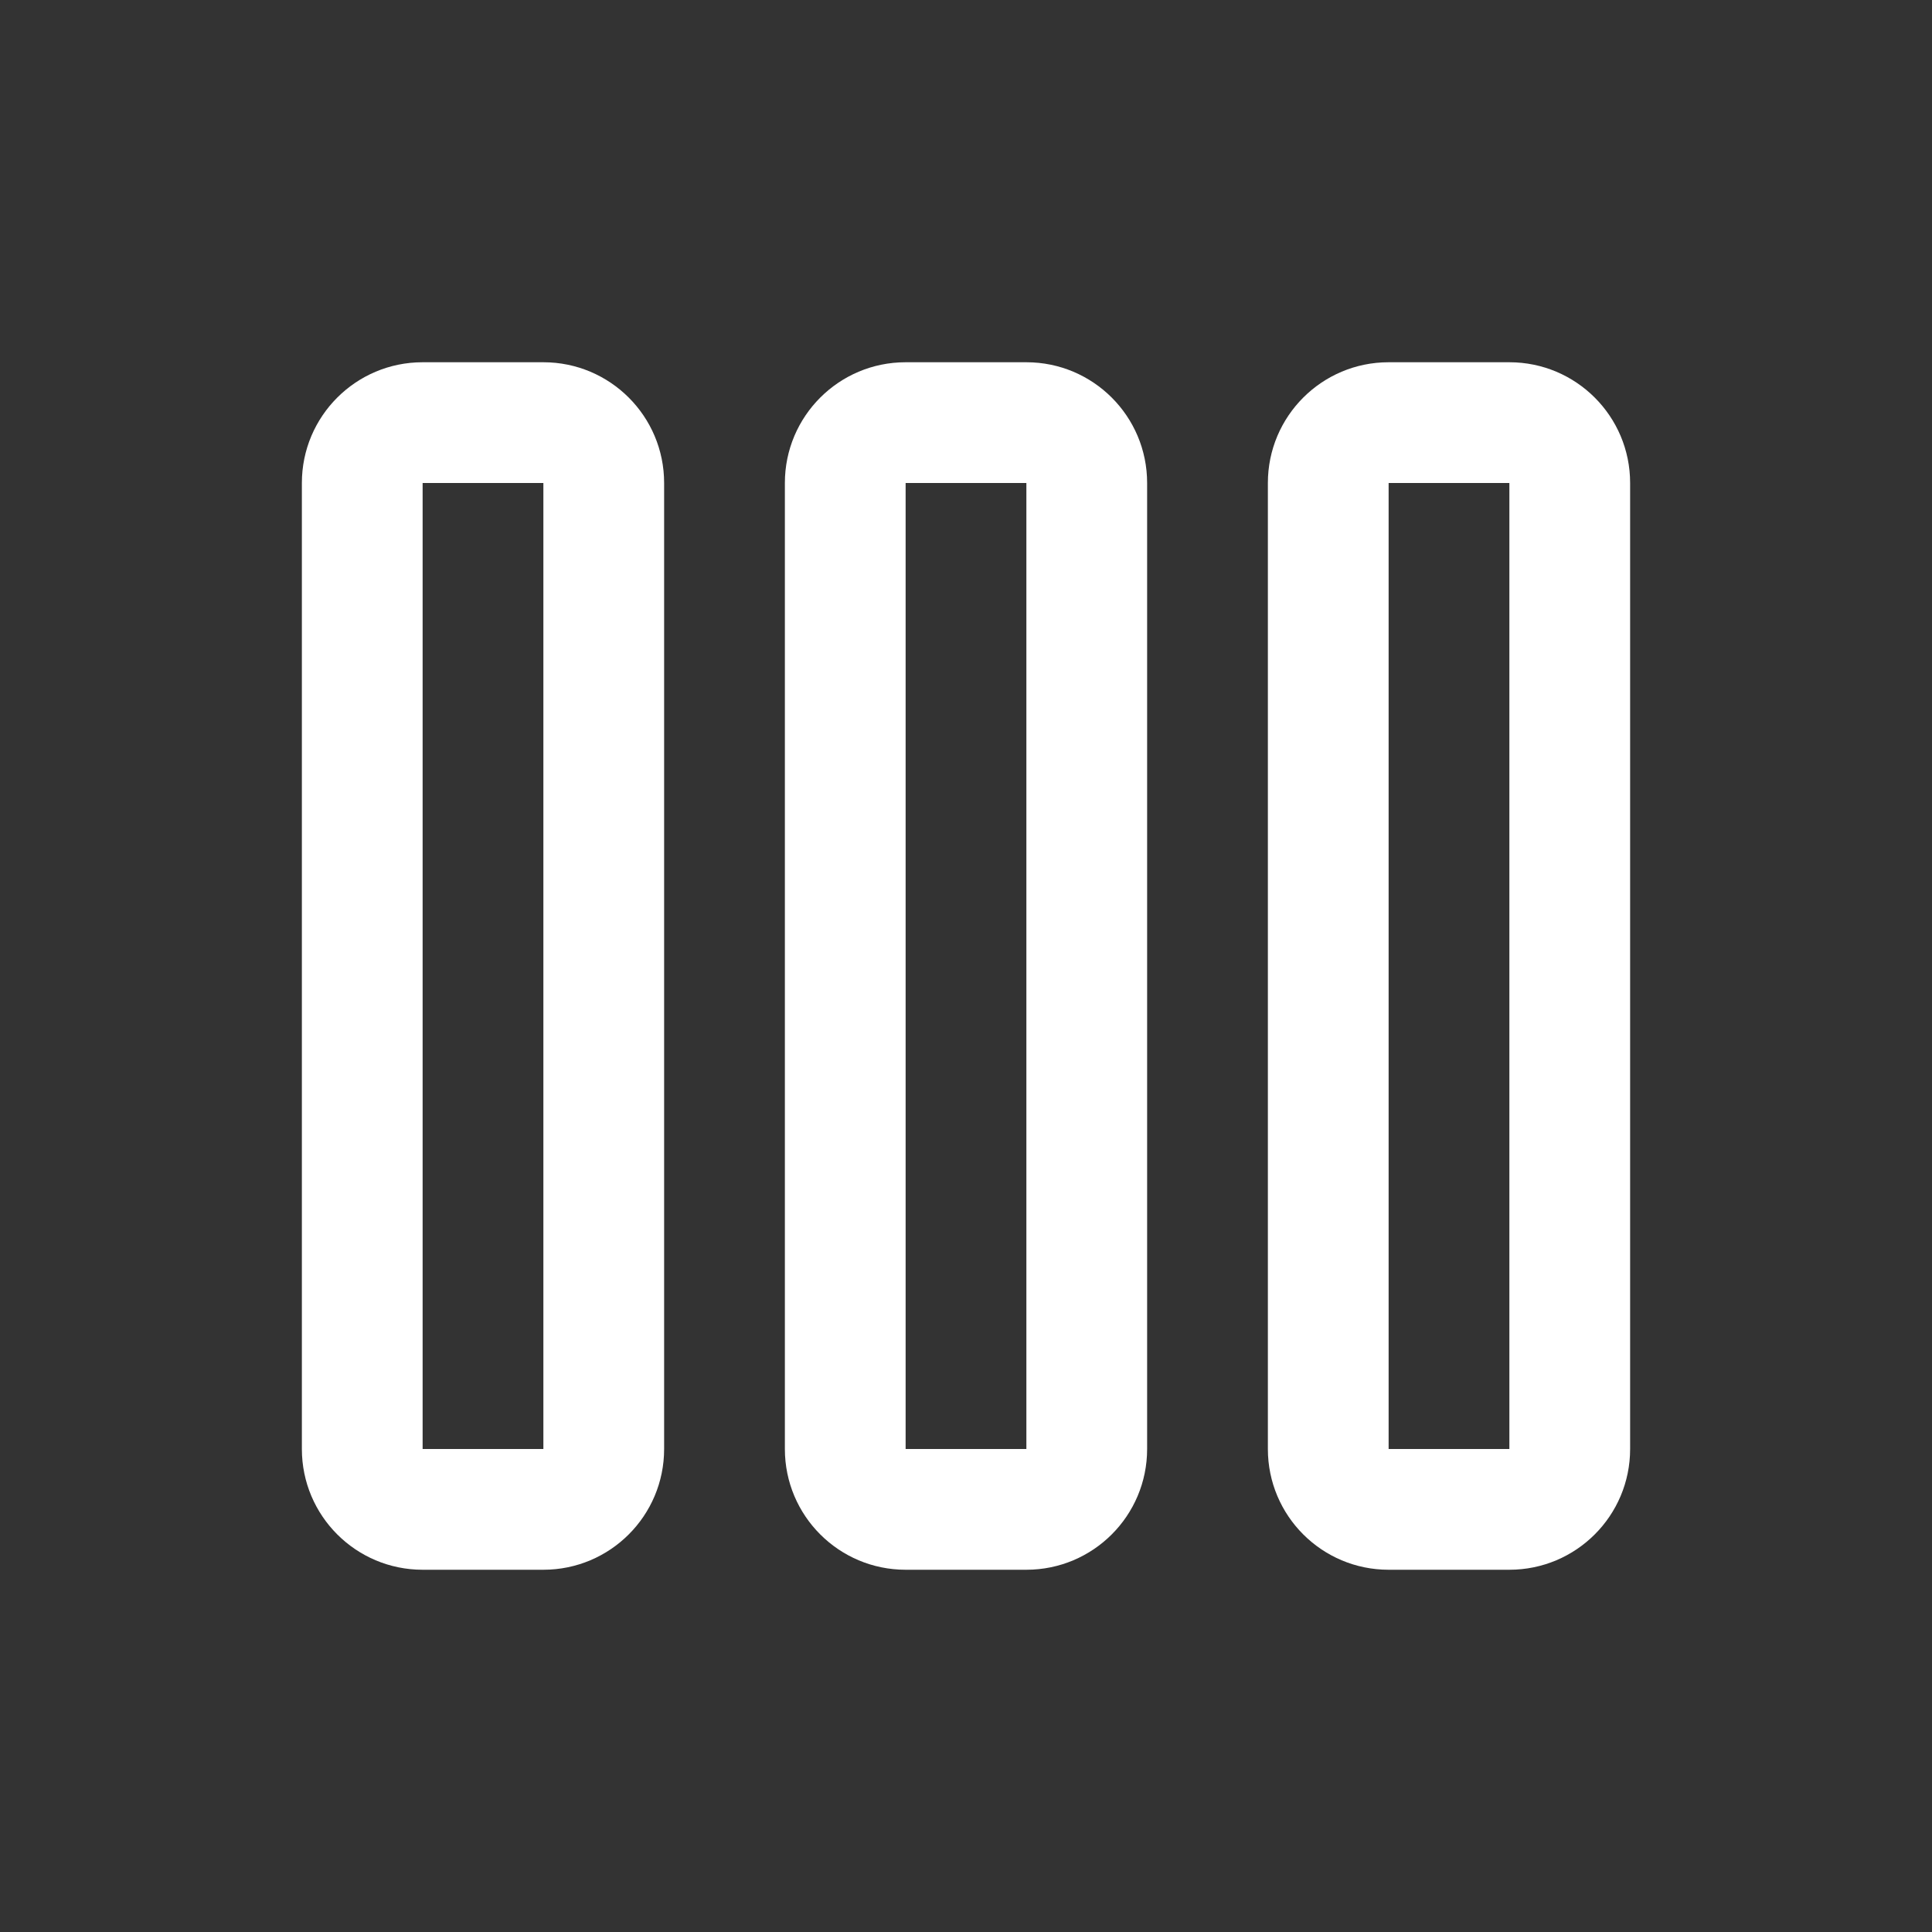
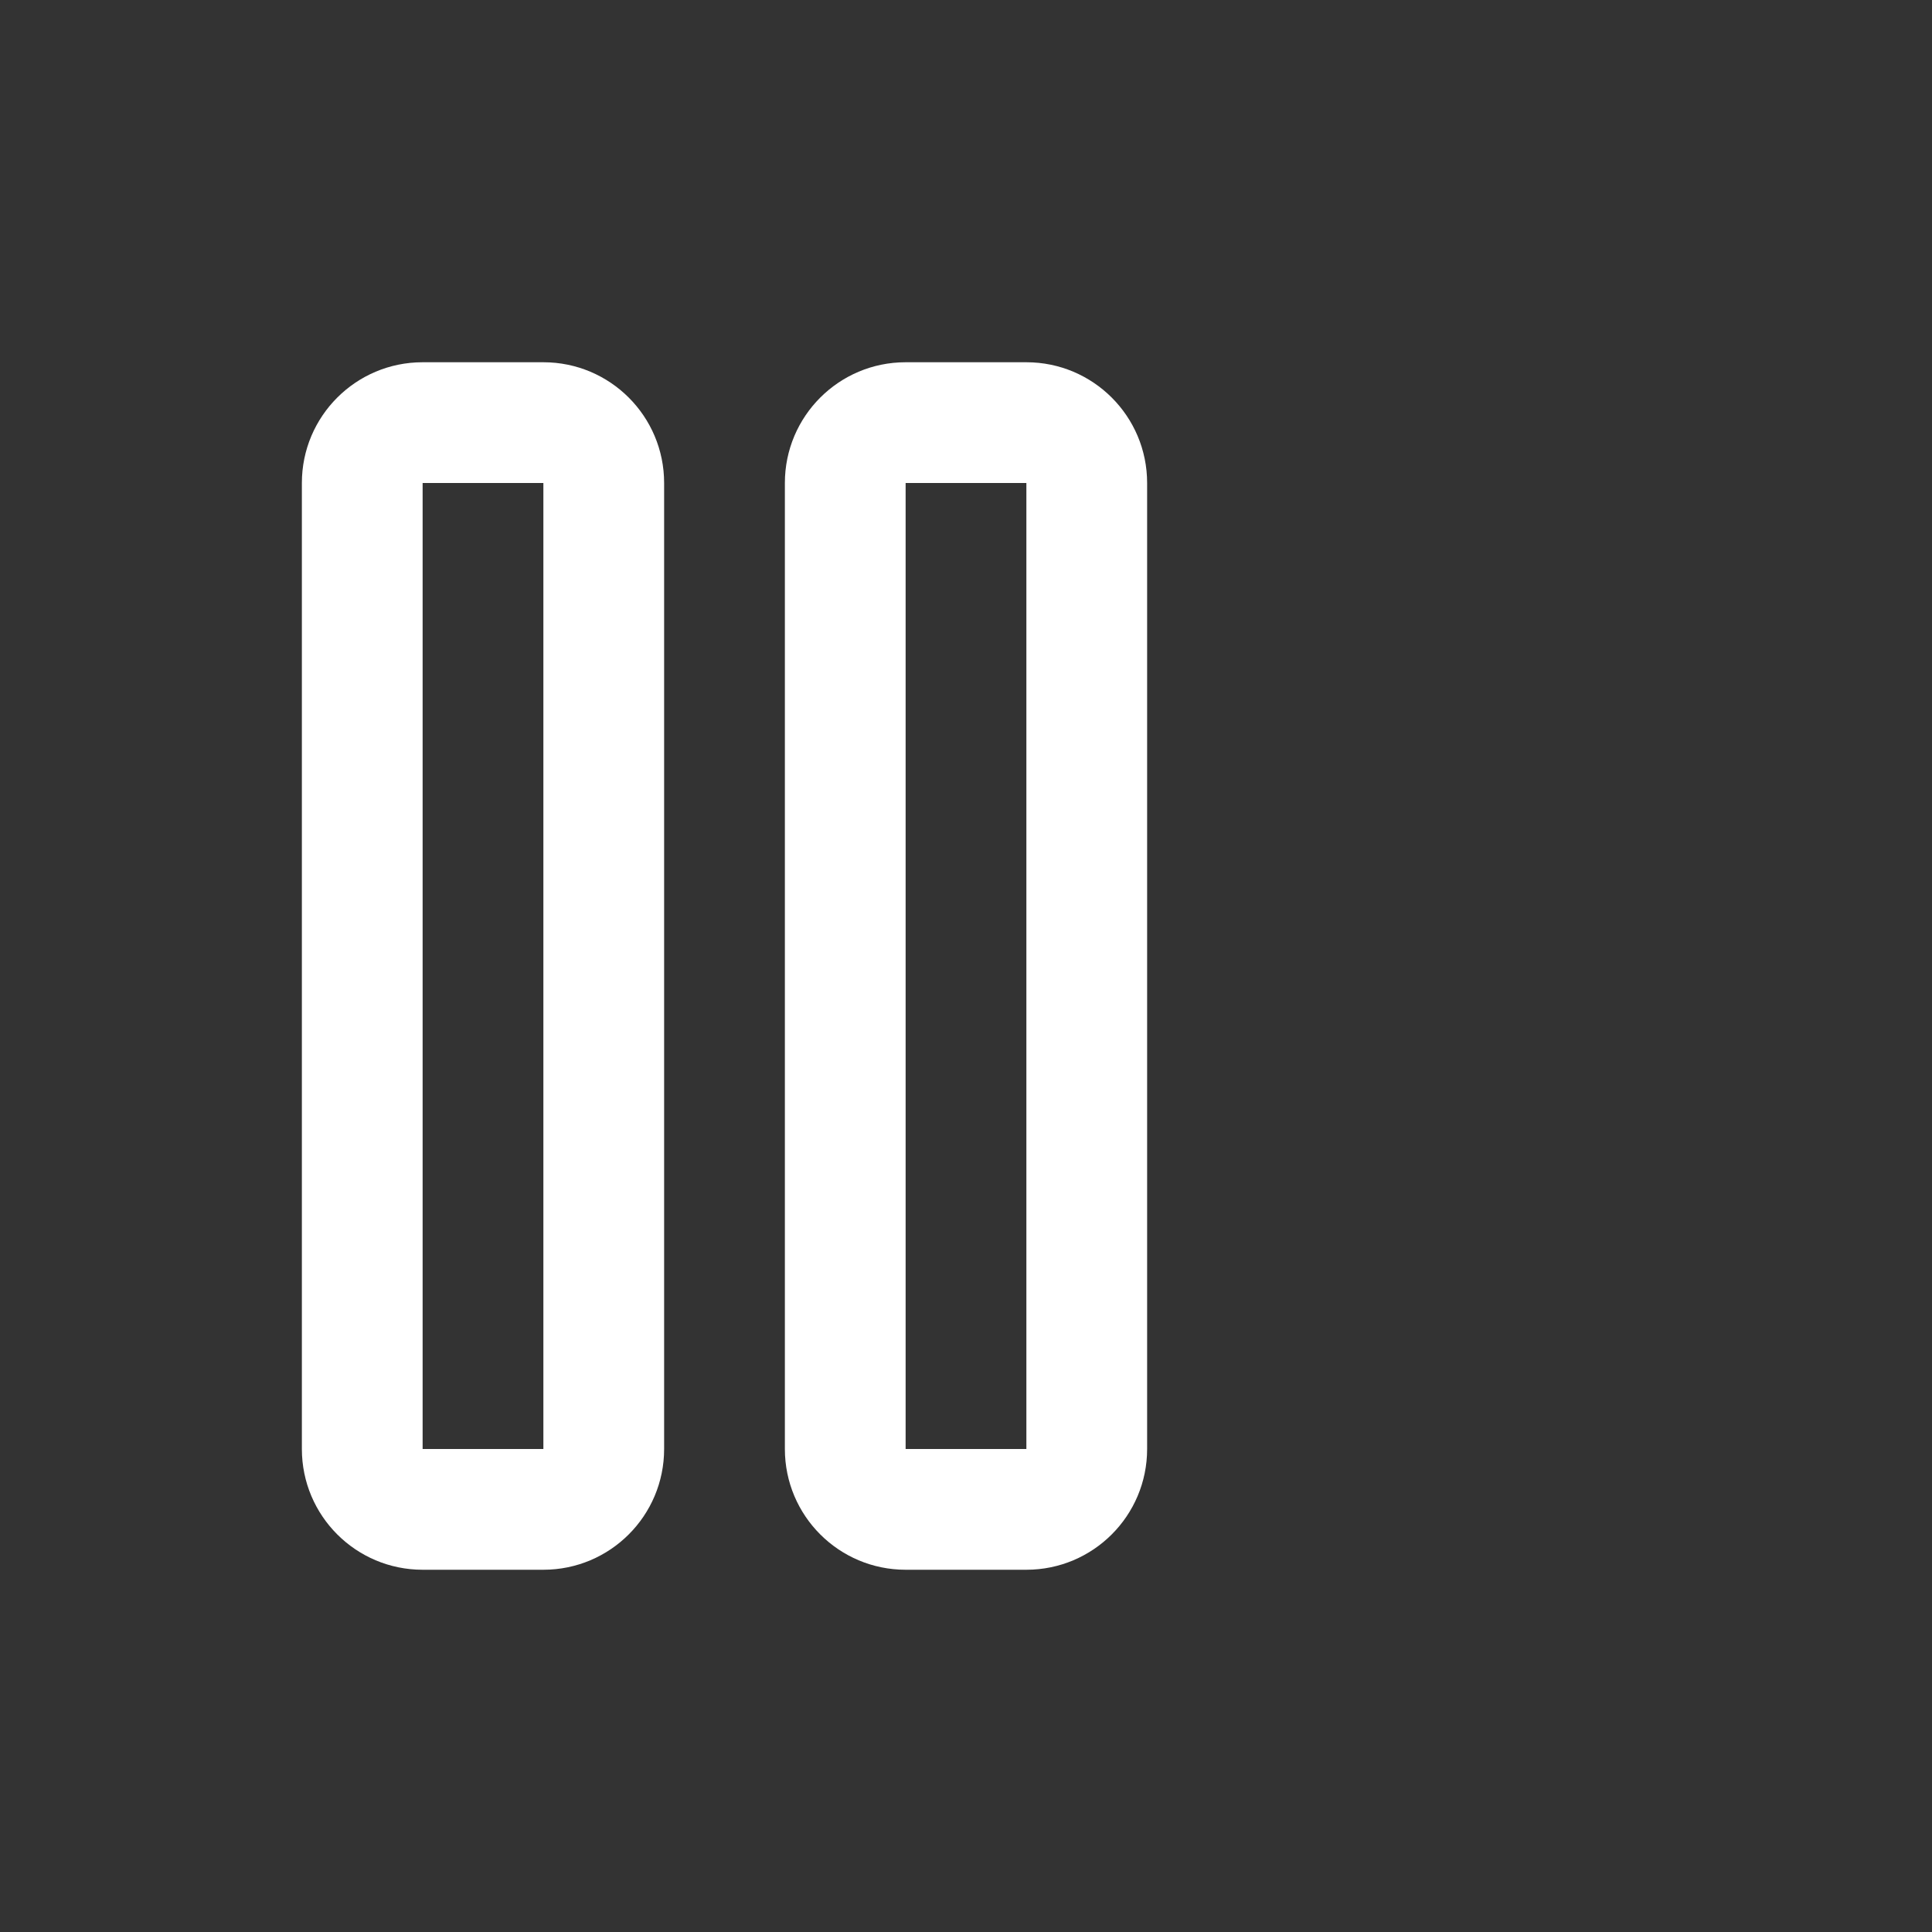
<svg xmlns="http://www.w3.org/2000/svg" width="32" height="32" viewBox="0 0 32 32" fill="none">
  <rect x="0" y="0" width="32" height="32" fill="#333333" stroke="none" />
  <path fill-rule="evenodd" clip-rule="evenodd" d="M7 6C5.895 6 5 6.895 5 8V24C5 25.105 5.895 26 7 26H9C10.105 26 11 25.105 11 24V8C11 6.895 10.105 6 9 6H7ZM7 8L9 8V24H7V8Z" fill="white" />
  <path fill-rule="evenodd" clip-rule="evenodd" d="M13 8C13 6.895 13.895 6 15 6H17C18.105 6 19 6.895 19 8V24C19 25.105 18.105 26 17 26H15C13.895 26 13 25.105 13 24V8ZM17 8L15 8V24H17V8Z" fill="white" />
-   <path fill-rule="evenodd" clip-rule="evenodd" d="M21 8C21 6.895 21.895 6 23 6H25C26.105 6 27 6.895 27 8V24C27 25.105 26.105 26 25 26H23C21.895 26 21 25.105 21 24V8ZM25 8L23 8V24H25V8Z" fill="white" />
</svg>